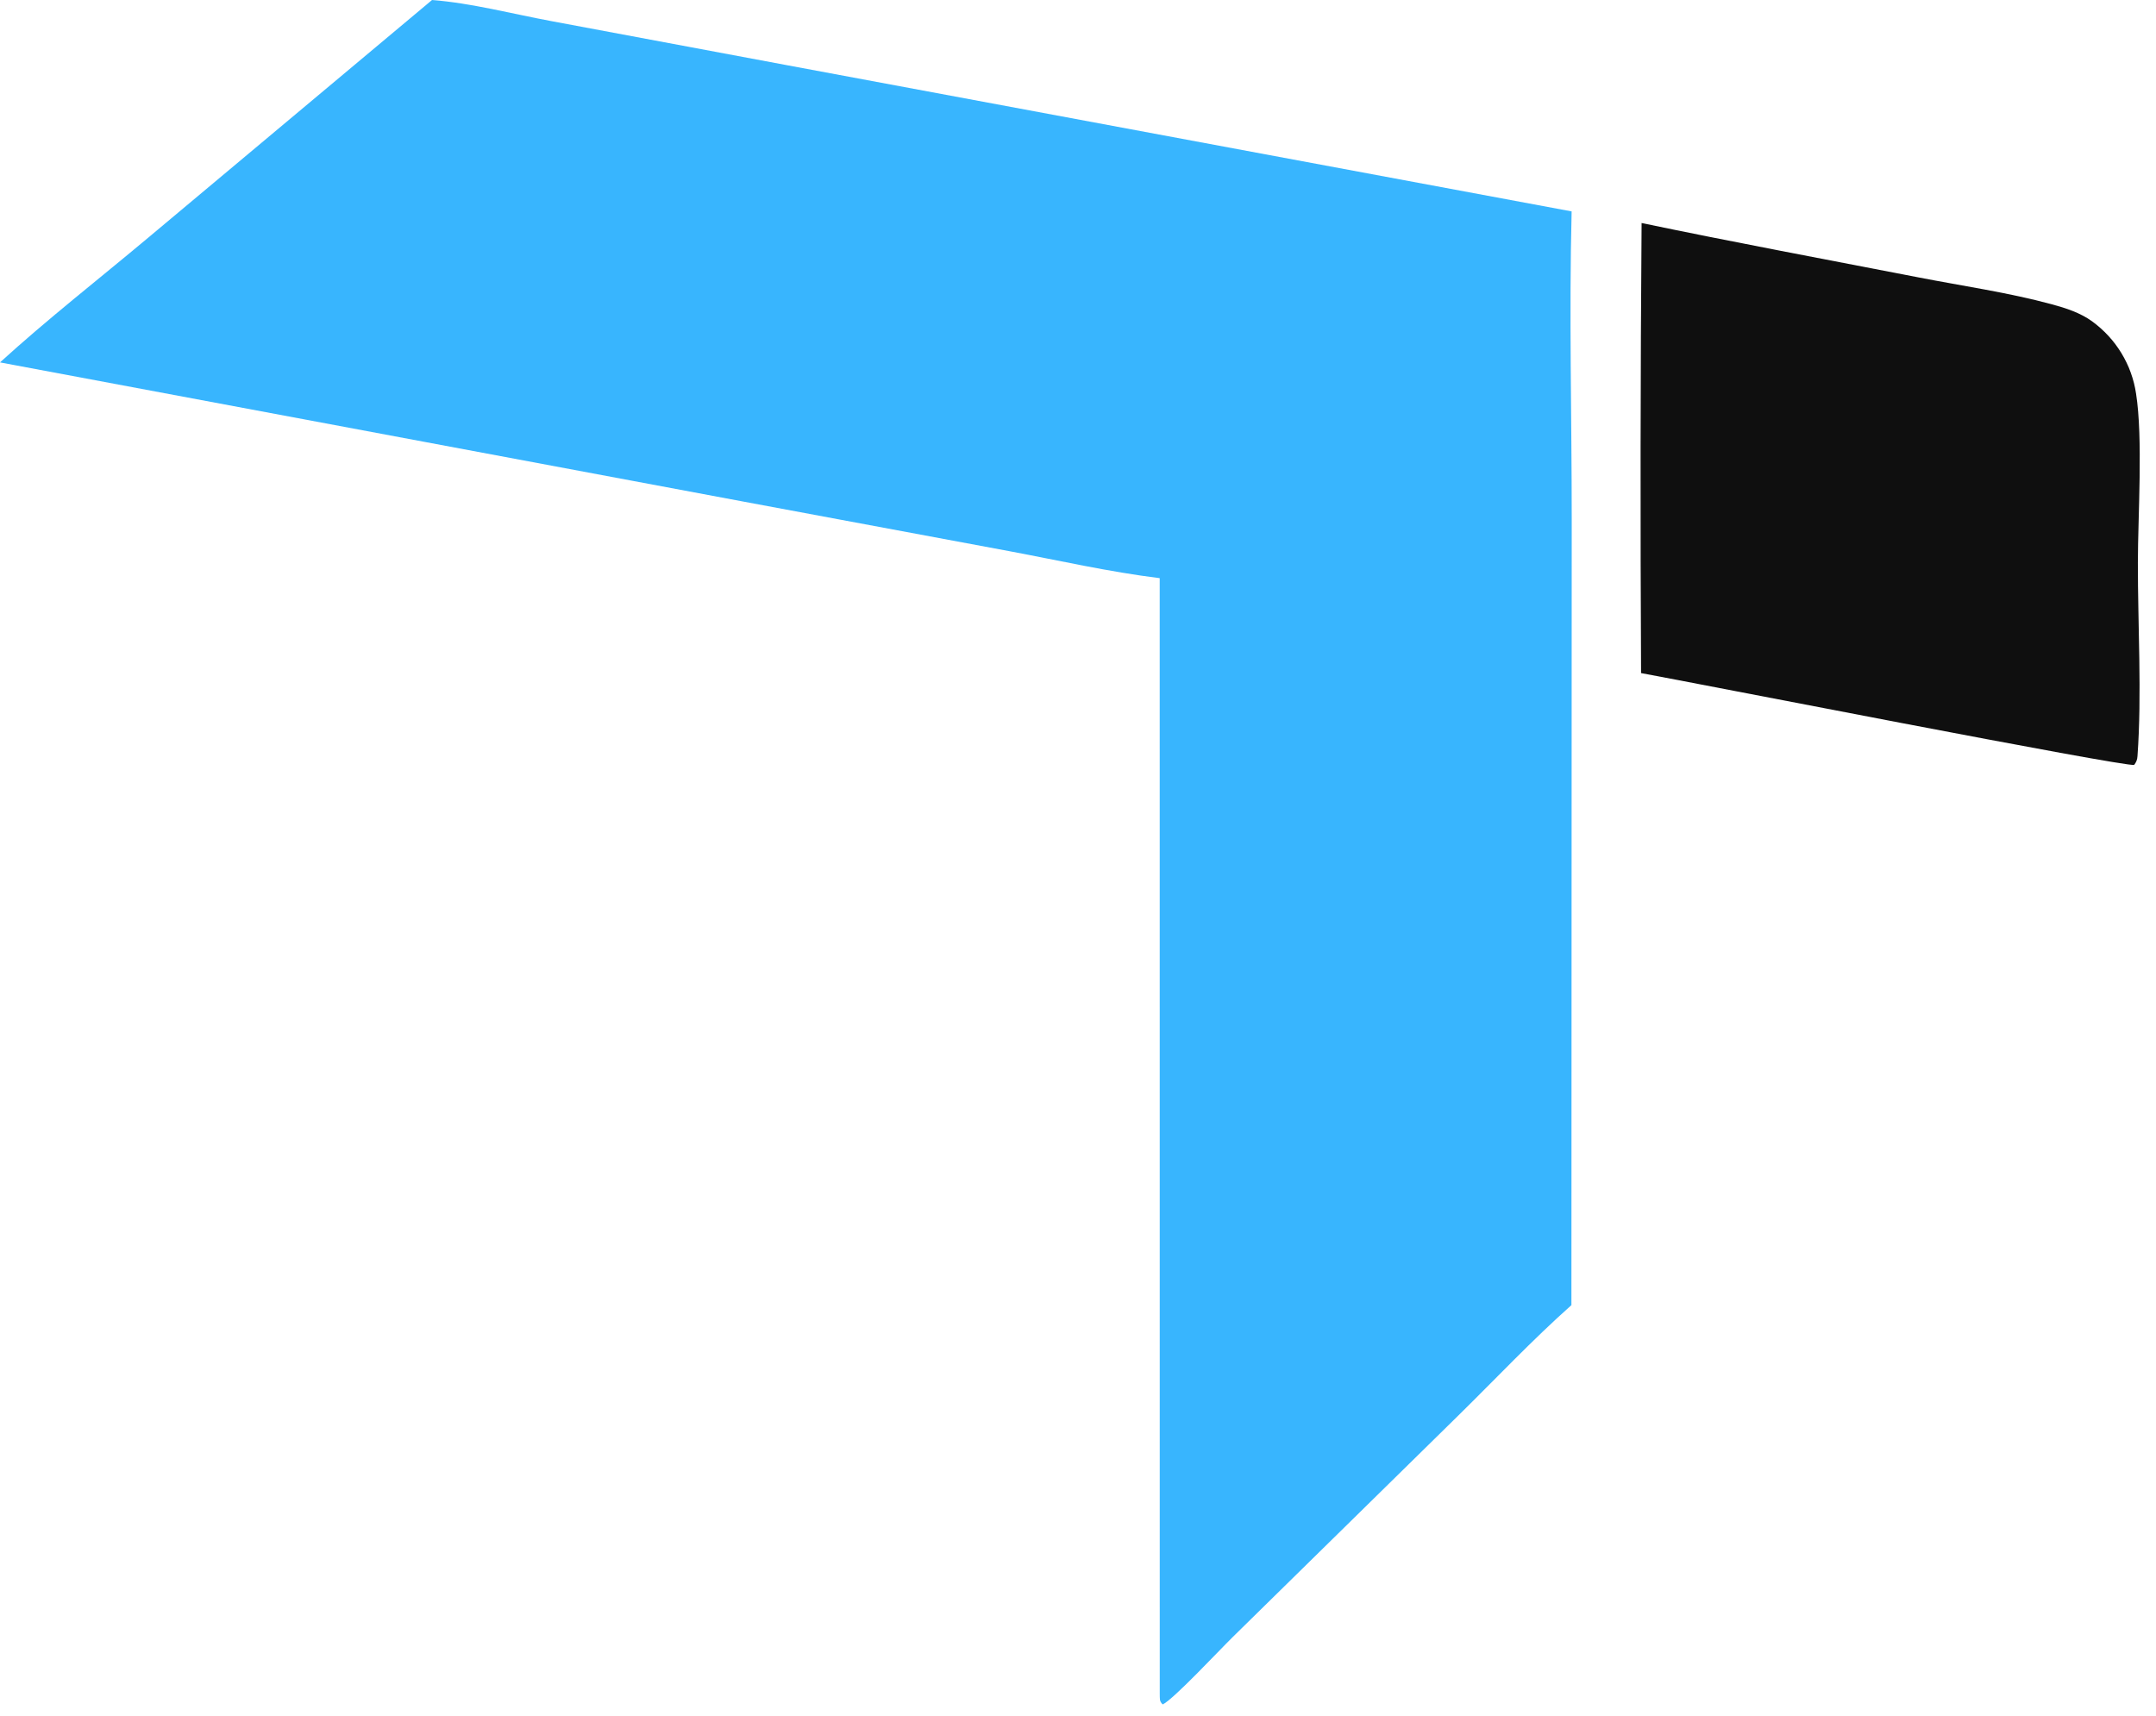
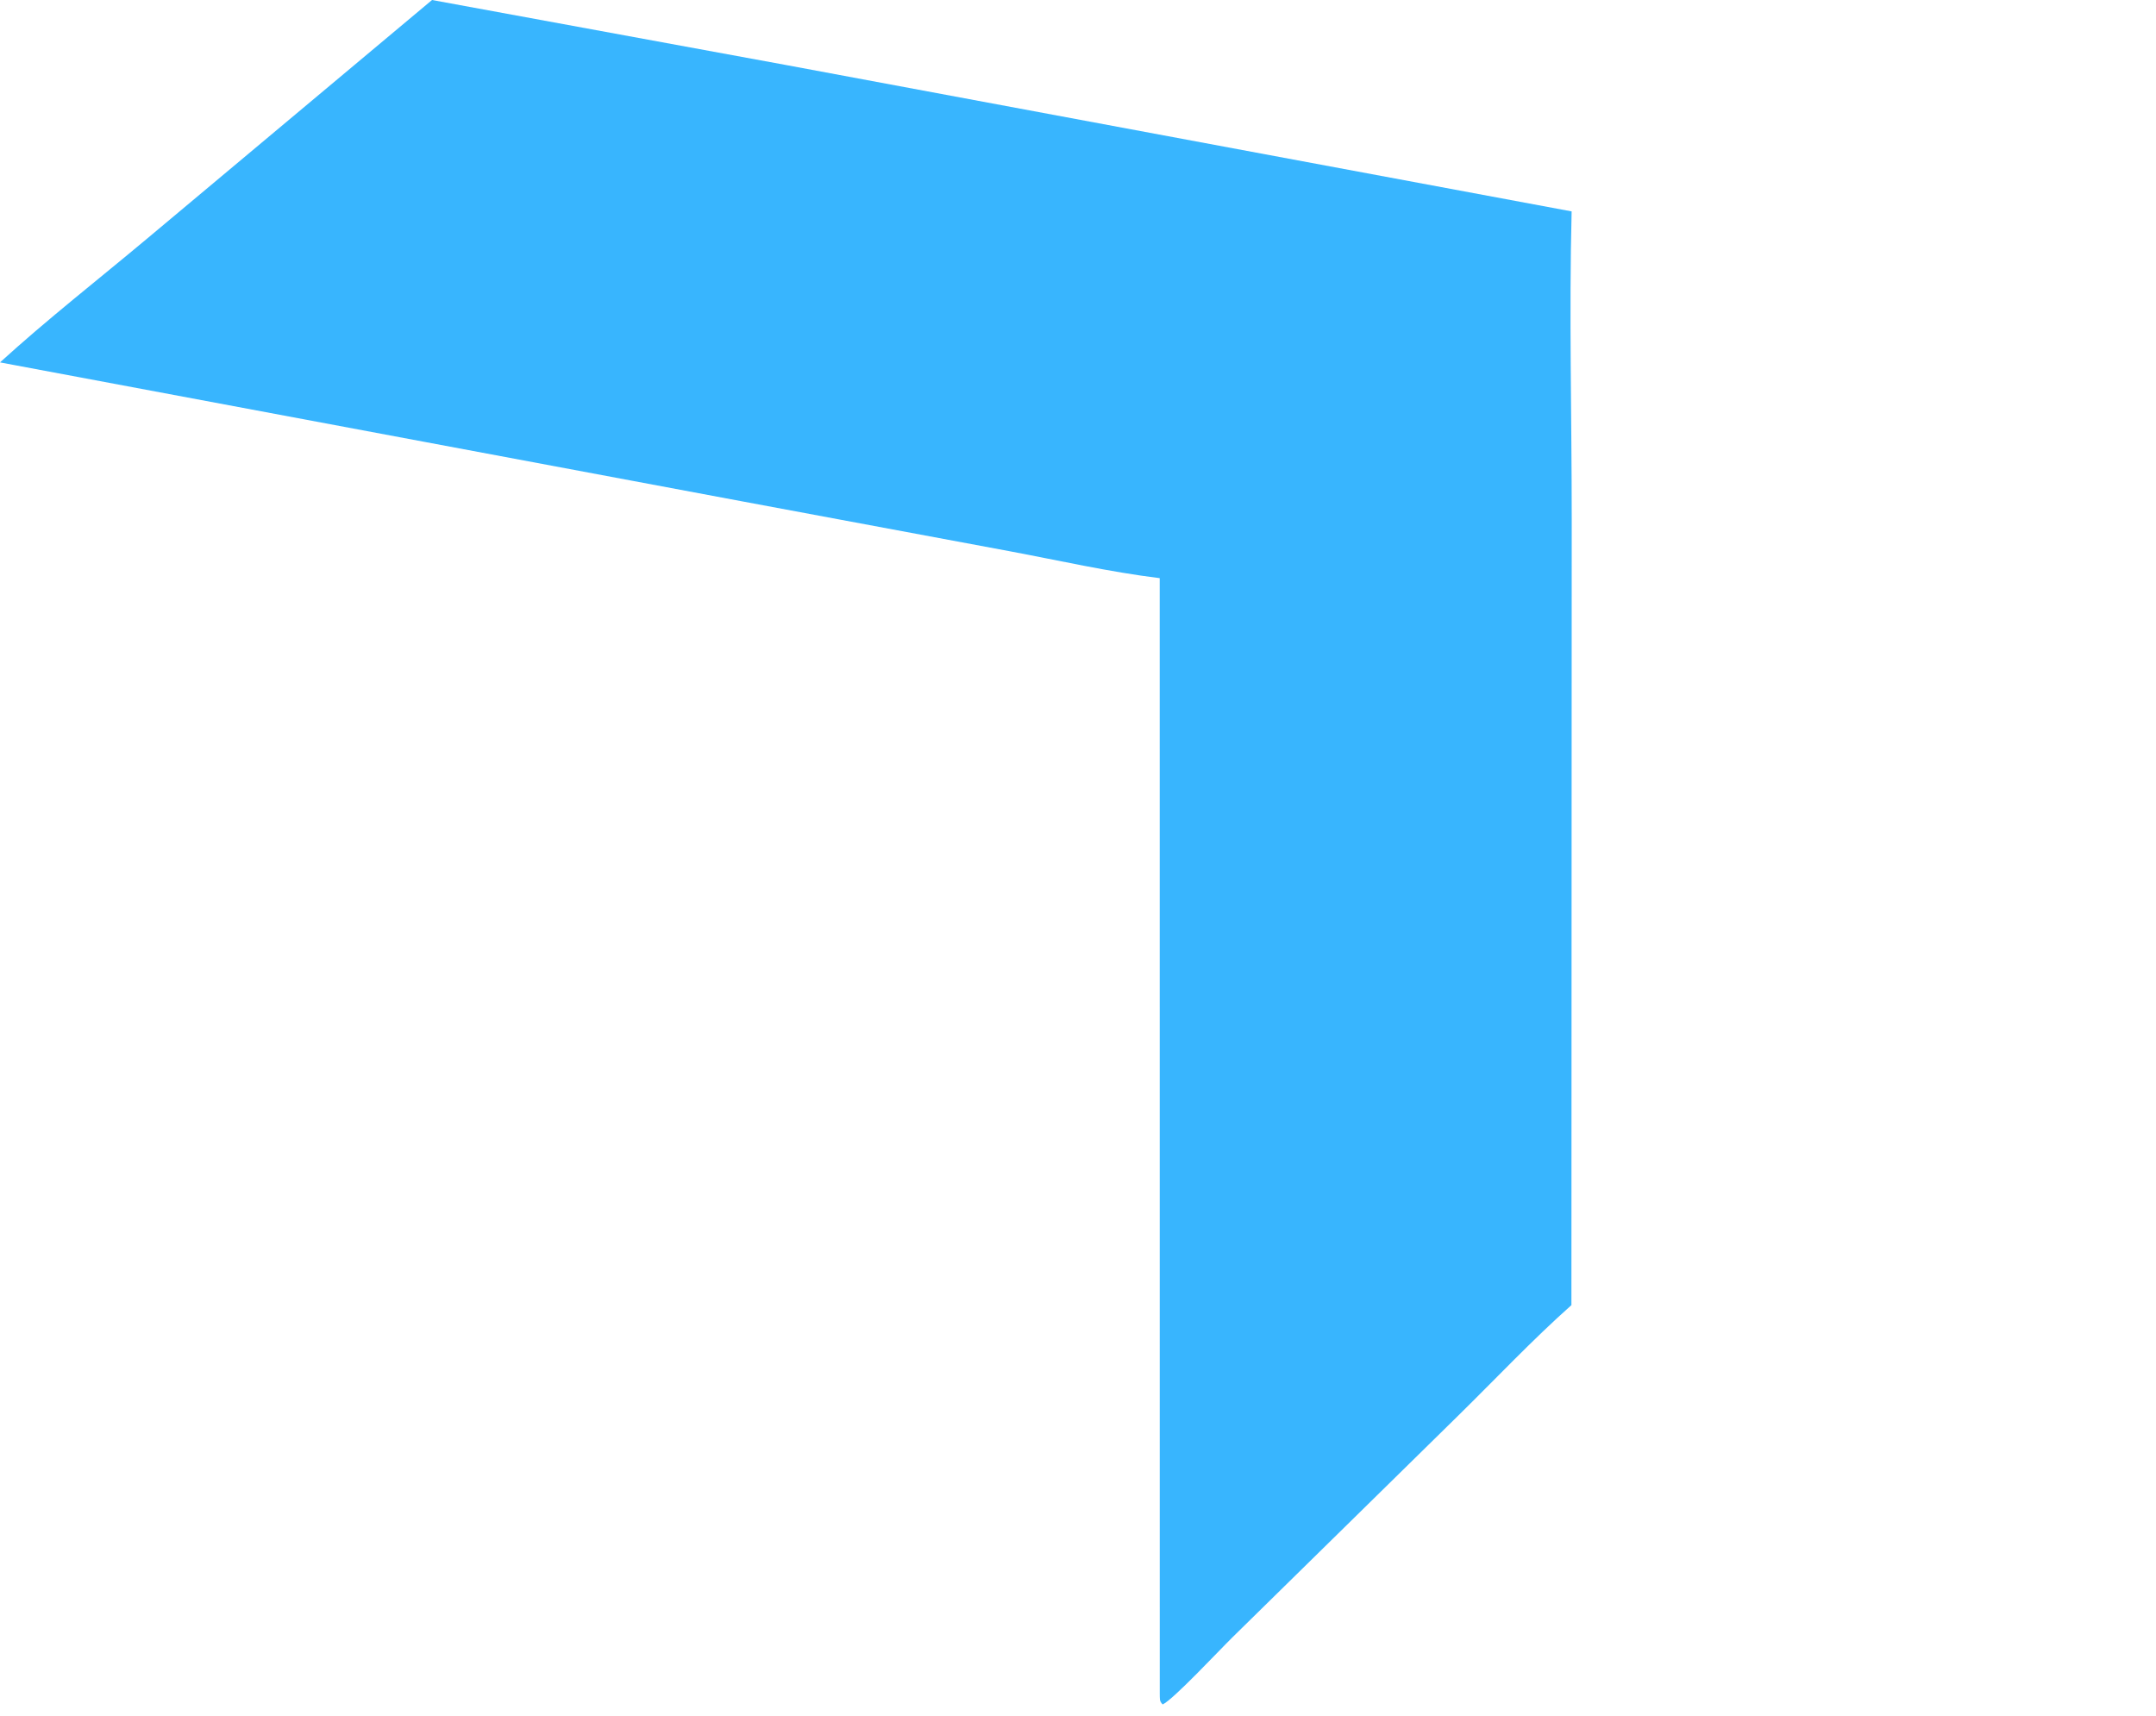
<svg xmlns="http://www.w3.org/2000/svg" width="49" height="39" viewBox="0 0 49 39" fill="none">
-   <path d="M37.309 5.069C39.4 5.506 41.504 5.897 43.602 6.305C44.604 6.5 45.651 6.65 46.634 6.917C46.953 7.003 47.277 7.109 47.547 7.303C47.58 7.328 47.613 7.353 47.646 7.379C47.678 7.405 47.709 7.432 47.74 7.459C47.771 7.487 47.801 7.515 47.831 7.544C47.861 7.573 47.889 7.603 47.917 7.633C47.945 7.663 47.973 7.695 47.999 7.726C48.025 7.758 48.051 7.79 48.076 7.823C48.101 7.856 48.125 7.89 48.148 7.924C48.171 7.958 48.193 7.993 48.215 8.028C48.236 8.063 48.257 8.099 48.276 8.135C48.296 8.171 48.314 8.208 48.332 8.245C48.35 8.282 48.367 8.319 48.383 8.357C48.398 8.395 48.413 8.433 48.427 8.472C48.441 8.511 48.454 8.55 48.466 8.589C48.478 8.628 48.489 8.667 48.499 8.707C48.509 8.747 48.518 8.787 48.526 8.827C48.534 8.867 48.541 8.908 48.547 8.948C48.706 9.962 48.59 11.706 48.588 12.789C48.586 14.209 48.681 15.787 48.579 17.189C48.574 17.27 48.552 17.321 48.504 17.386C48.294 17.439 38.416 15.502 37.297 15.299C37.279 11.889 37.282 8.479 37.309 5.069Z" fill="#0F0F0F" />
-   <path d="M9.819 0C10.709 0.069 11.651 0.316 12.531 0.48L17.871 1.479L35.719 4.805C35.66 7.131 35.722 9.473 35.721 11.8L35.714 29.665C34.825 30.456 33.996 31.337 33.147 32.171L28.011 37.215C27.716 37.504 26.657 38.639 26.424 38.741C26.343 38.66 26.363 38.611 26.358 38.499L26.357 13.141C25.212 13.001 24.063 12.738 22.929 12.526L16.885 11.399L0 8.237C1.076 7.257 2.241 6.347 3.358 5.411L9.819 0Z" fill="#38B5FE" />
+   <path d="M9.819 0L17.871 1.479L35.719 4.805C35.66 7.131 35.722 9.473 35.721 11.8L35.714 29.665C34.825 30.456 33.996 31.337 33.147 32.171L28.011 37.215C27.716 37.504 26.657 38.639 26.424 38.741C26.343 38.66 26.363 38.611 26.358 38.499L26.357 13.141C25.212 13.001 24.063 12.738 22.929 12.526L16.885 11.399L0 8.237C1.076 7.257 2.241 6.347 3.358 5.411L9.819 0Z" fill="#38B5FE" />
</svg>